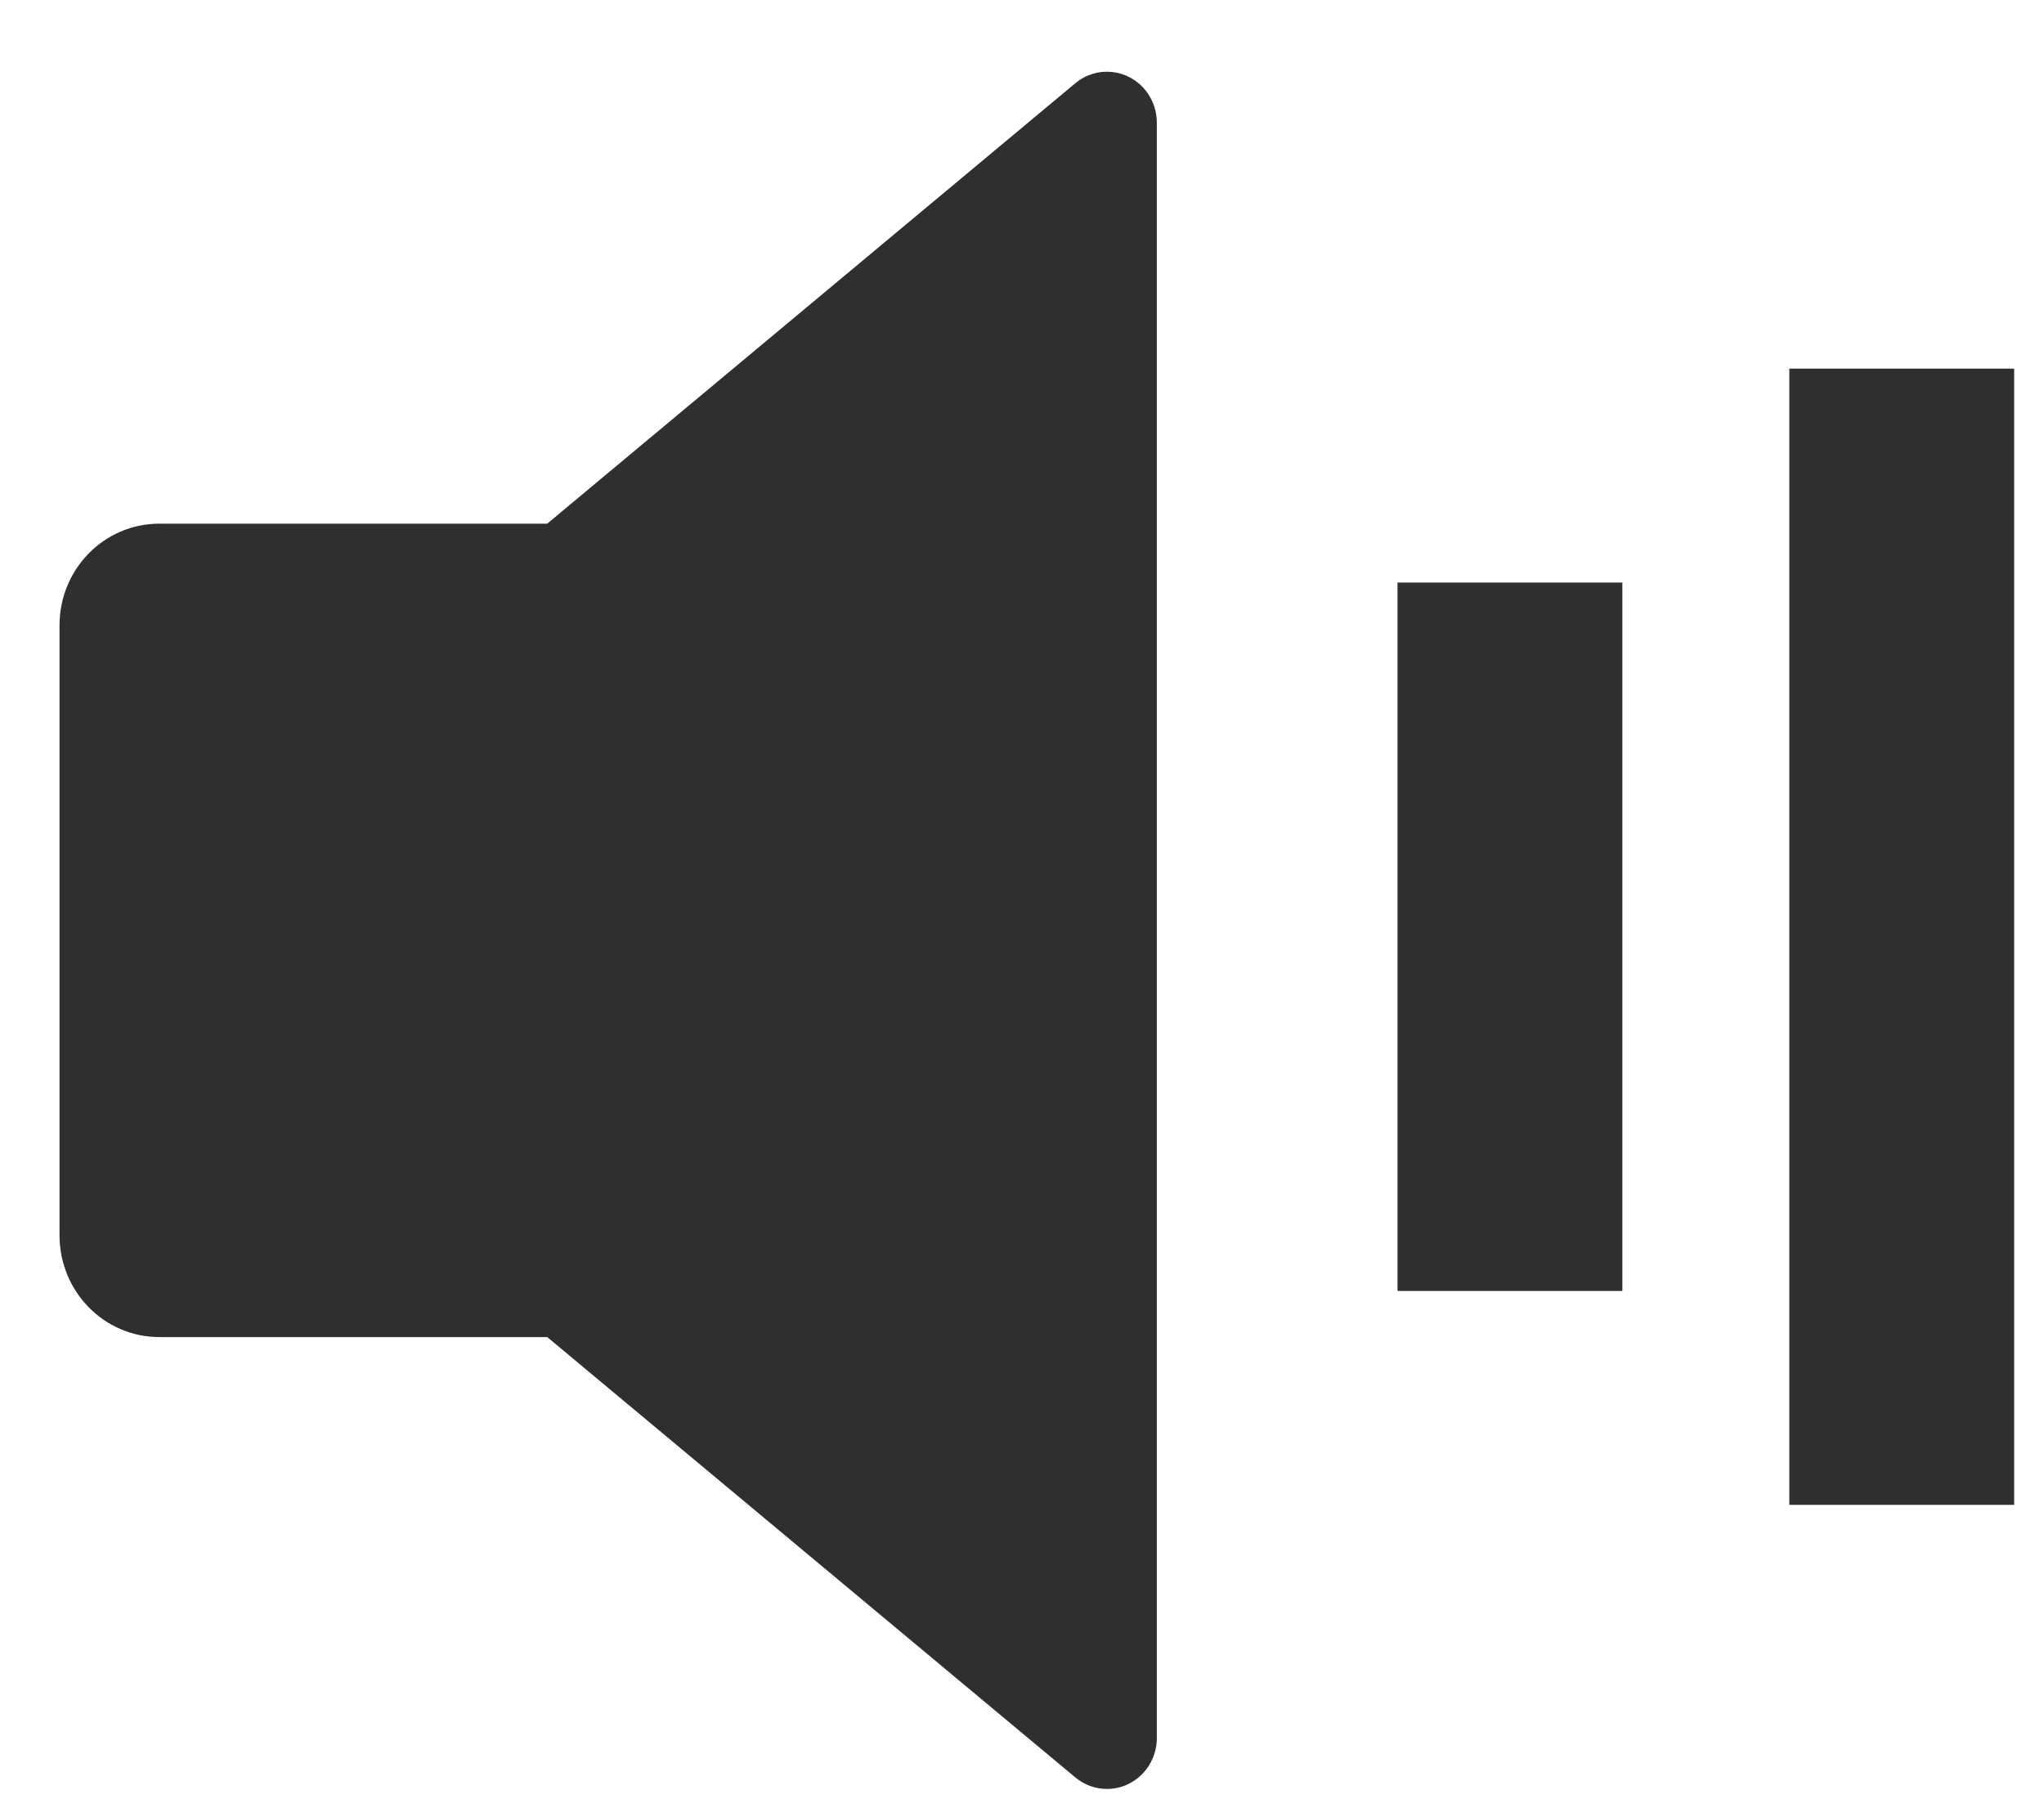
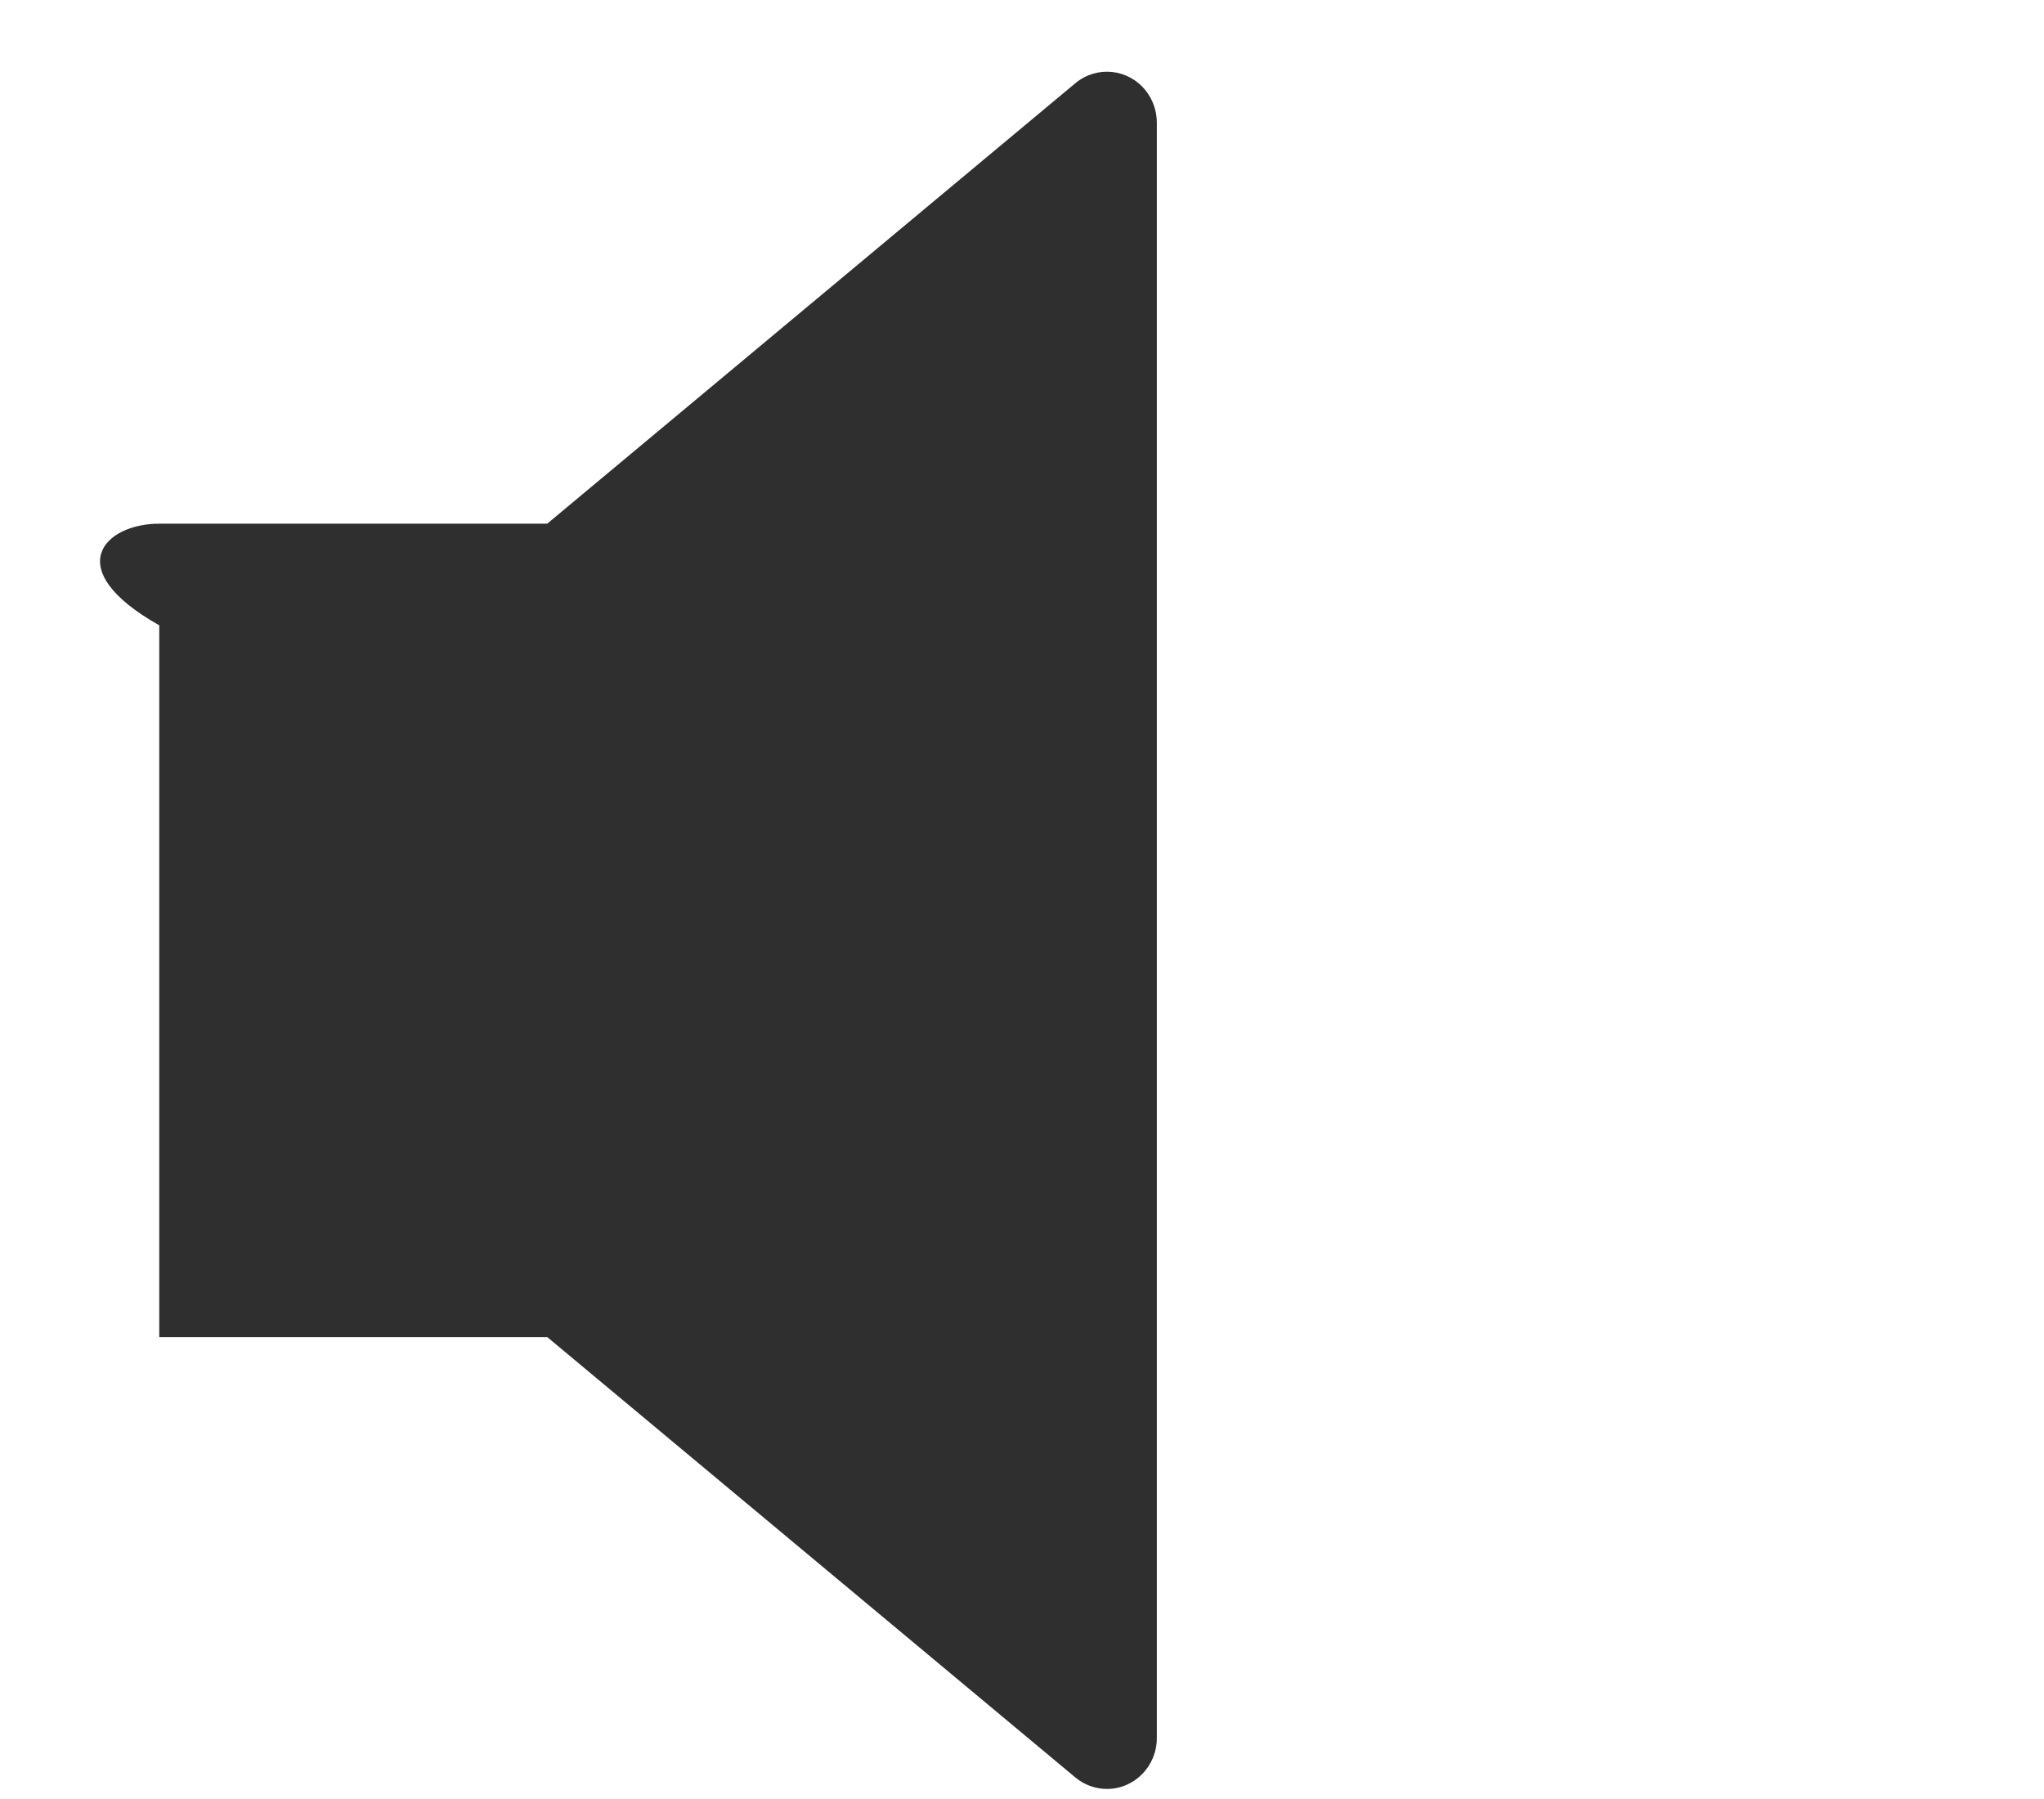
<svg xmlns="http://www.w3.org/2000/svg" width="25" height="22" viewBox="0 0 25 22" fill="none">
-   <path d="M6.693 16.351H1.948C1.274 16.351 0.728 15.794 0.728 15.107V7.647C0.728 6.96 1.274 6.404 1.948 6.404H6.693L13.152 1.018C13.413 0.8 13.797 0.839 14.011 1.105C14.1 1.216 14.149 1.355 14.149 1.499V21.255C14.149 21.599 13.876 21.877 13.539 21.877C13.398 21.877 13.261 21.827 13.152 21.736L6.693 16.351Z" fill="#302F30" />
-   <rect x="17.093" y="7.124" width="2.75" height="8.663" fill="#302F30" />
-   <rect x="21.885" y="4.508" width="2.75" height="13.895" fill="#302F30" />
+   <path d="M6.693 16.351H1.948V7.647C0.728 6.96 1.274 6.404 1.948 6.404H6.693L13.152 1.018C13.413 0.8 13.797 0.839 14.011 1.105C14.1 1.216 14.149 1.355 14.149 1.499V21.255C14.149 21.599 13.876 21.877 13.539 21.877C13.398 21.877 13.261 21.827 13.152 21.736L6.693 16.351Z" fill="#302F30" />
</svg>